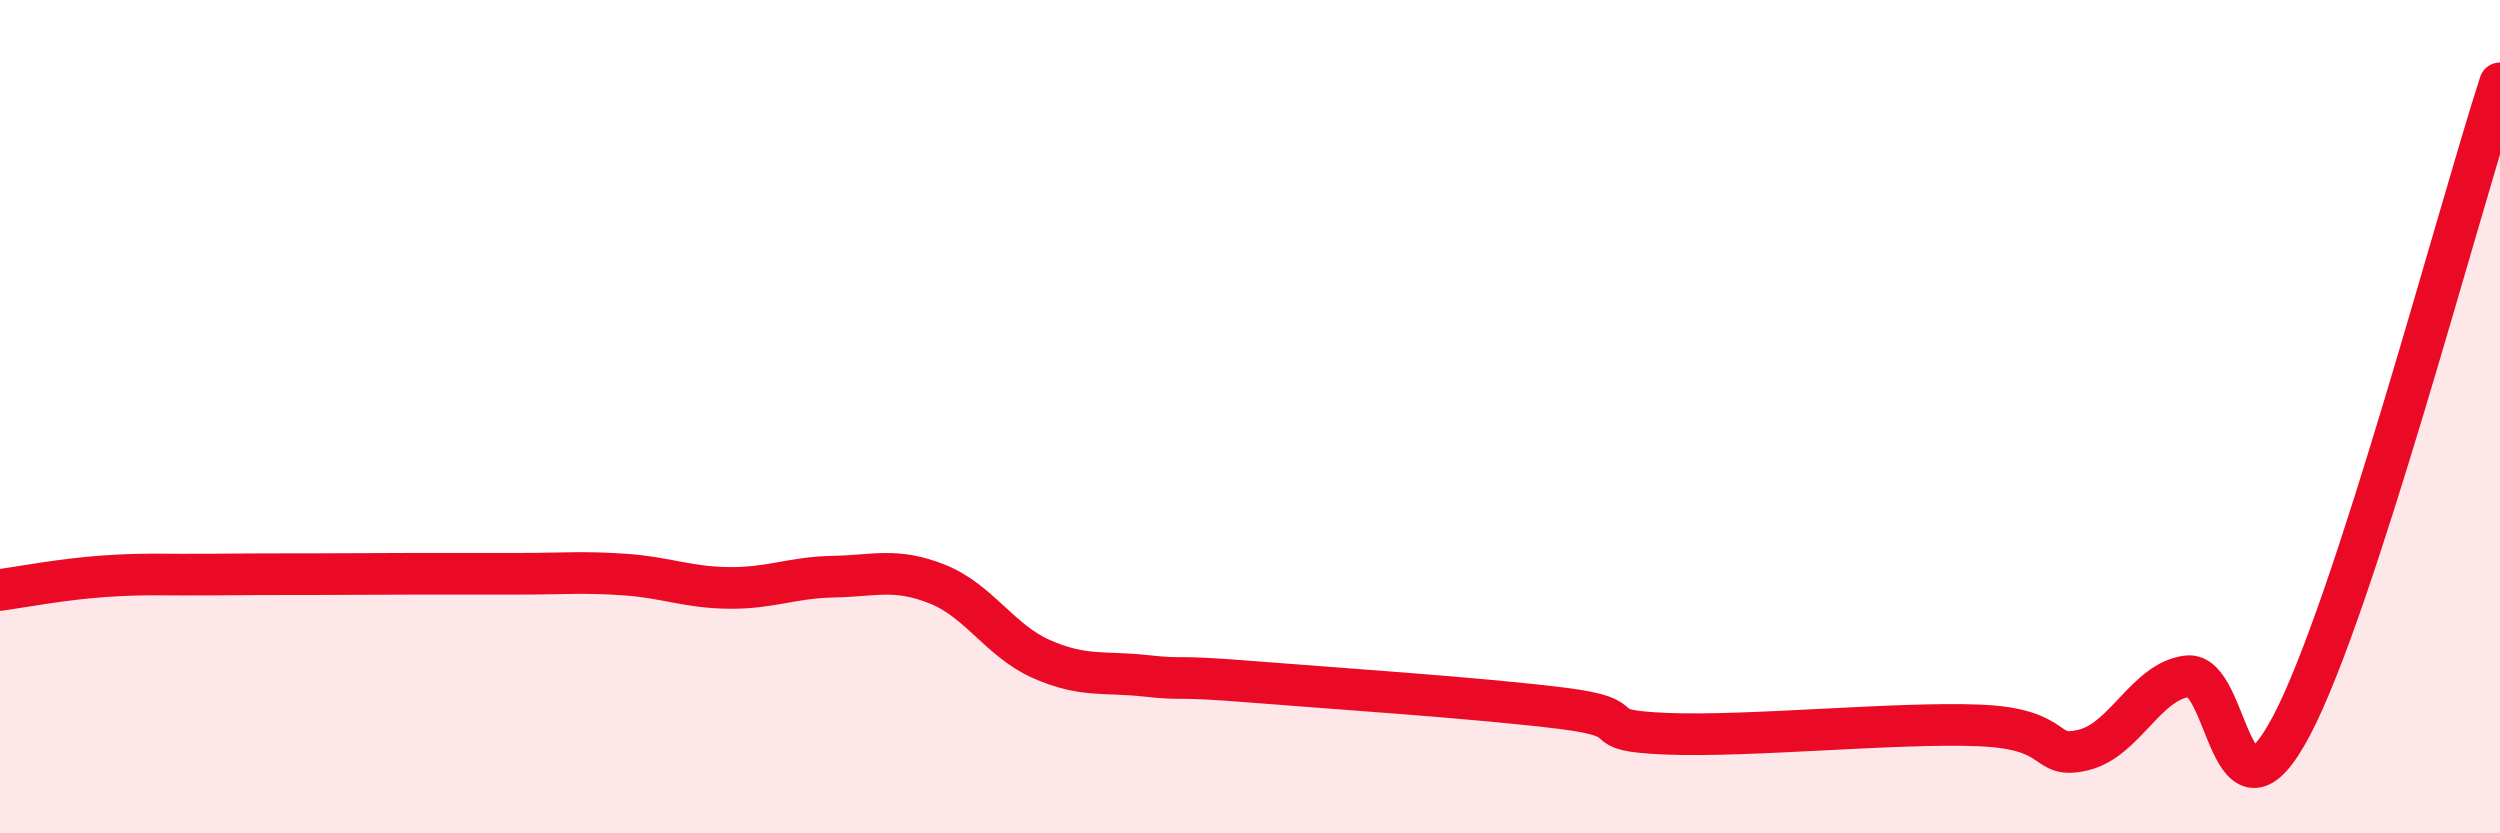
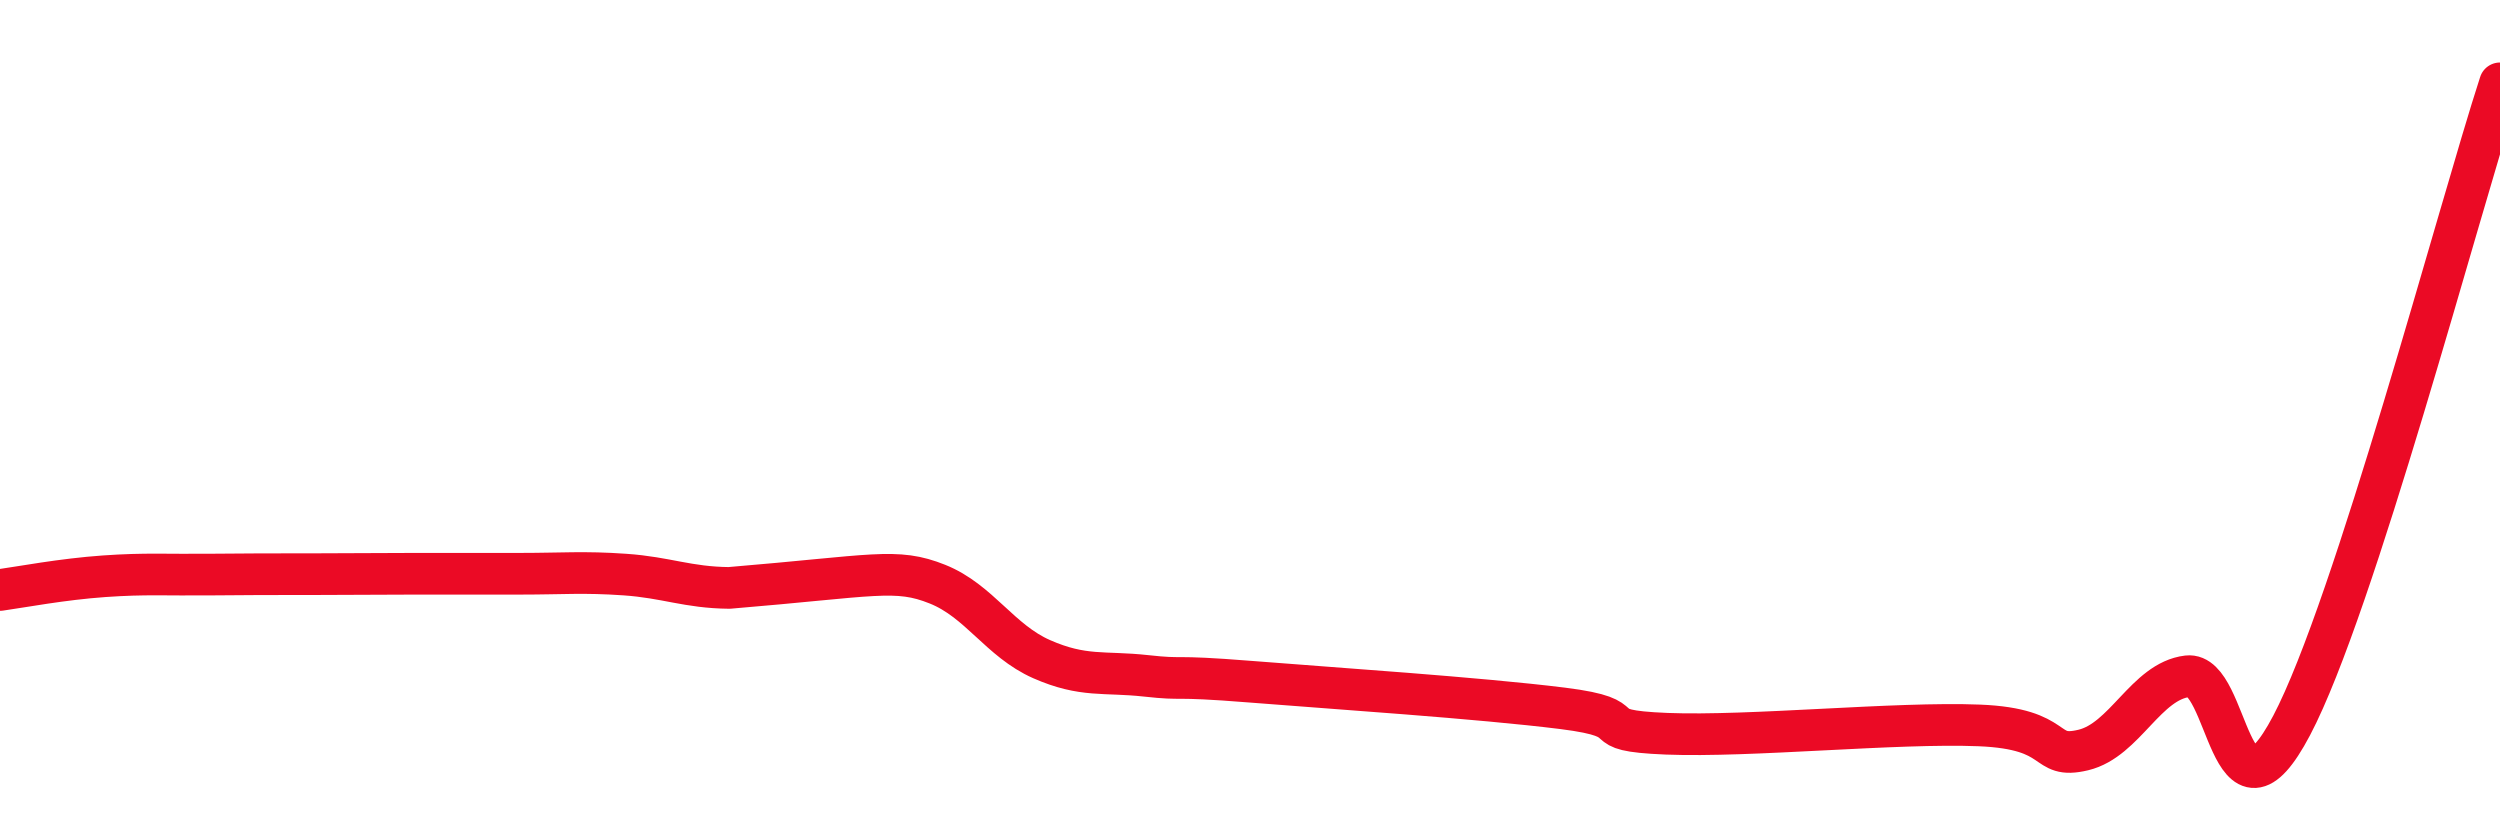
<svg xmlns="http://www.w3.org/2000/svg" width="60" height="20" viewBox="0 0 60 20">
-   <path d="M 0,14.16 C 0.5,14.09 1.5,13.9 2.5,13.83 C 3.5,13.76 4,13.8 5,13.79 C 6,13.78 6.5,13.78 7.5,13.78 C 8.5,13.78 9,13.77 10,13.77 C 11,13.77 11.5,13.77 12.5,13.77 C 13.5,13.77 14,13.72 15,13.79 C 16,13.86 16.5,14.1 17.5,14.11 C 18.5,14.12 19,13.86 20,13.84 C 21,13.82 21.5,13.62 22.5,14.02 C 23.5,14.42 24,15.38 25,15.82 C 26,16.26 26.5,16.11 27.5,16.22 C 28.5,16.33 28,16.2 30,16.36 C 32,16.52 35.5,16.75 37.5,17 C 39.5,17.25 38,17.53 40,17.61 C 42,17.69 45.5,17.33 47.5,17.41 C 49.5,17.49 49,18.24 50,18 C 51,17.76 51.5,16.35 52.5,16.23 C 53.5,16.11 53.5,20.26 55,17.41 C 56.5,14.56 59,5.08 60,2L60 20L0 20Z" fill="#EB0A25" opacity="0.1" stroke-linecap="round" stroke-linejoin="round" />
-   <path d="M 0,14.16 C 0.5,14.09 1.5,13.9 2.5,13.83 C 3.5,13.76 4,13.8 5,13.79 C 6,13.78 6.5,13.78 7.5,13.78 C 8.5,13.78 9,13.77 10,13.77 C 11,13.77 11.5,13.77 12.5,13.77 C 13.5,13.77 14,13.72 15,13.79 C 16,13.86 16.5,14.1 17.5,14.11 C 18.5,14.12 19,13.86 20,13.84 C 21,13.82 21.5,13.62 22.5,14.02 C 23.5,14.42 24,15.38 25,15.82 C 26,16.26 26.5,16.11 27.5,16.22 C 28.5,16.33 28,16.2 30,16.36 C 32,16.52 35.5,16.75 37.5,17 C 39.5,17.25 38,17.53 40,17.61 C 42,17.69 45.5,17.33 47.5,17.41 C 49.5,17.49 49,18.24 50,18 C 51,17.76 51.5,16.35 52.5,16.23 C 53.5,16.11 53.5,20.26 55,17.41 C 56.5,14.56 59,5.08 60,2" stroke="#EB0A25" stroke-width="1" fill="none" stroke-linecap="round" stroke-linejoin="round" />
+   <path d="M 0,14.16 C 0.5,14.09 1.5,13.9 2.5,13.83 C 3.5,13.76 4,13.8 5,13.79 C 6,13.78 6.5,13.78 7.5,13.78 C 8.5,13.78 9,13.77 10,13.77 C 11,13.77 11.5,13.77 12.5,13.77 C 13.5,13.77 14,13.72 15,13.79 C 16,13.86 16.5,14.1 17.5,14.11 C 21,13.82 21.5,13.62 22.5,14.02 C 23.5,14.42 24,15.38 25,15.82 C 26,16.26 26.5,16.11 27.5,16.22 C 28.5,16.33 28,16.2 30,16.36 C 32,16.52 35.5,16.75 37.5,17 C 39.5,17.25 38,17.53 40,17.61 C 42,17.69 45.5,17.33 47.5,17.41 C 49.5,17.49 49,18.24 50,18 C 51,17.76 51.5,16.35 52.5,16.23 C 53.5,16.11 53.5,20.26 55,17.41 C 56.5,14.56 59,5.08 60,2" stroke="#EB0A25" stroke-width="1" fill="none" stroke-linecap="round" stroke-linejoin="round" />
</svg>